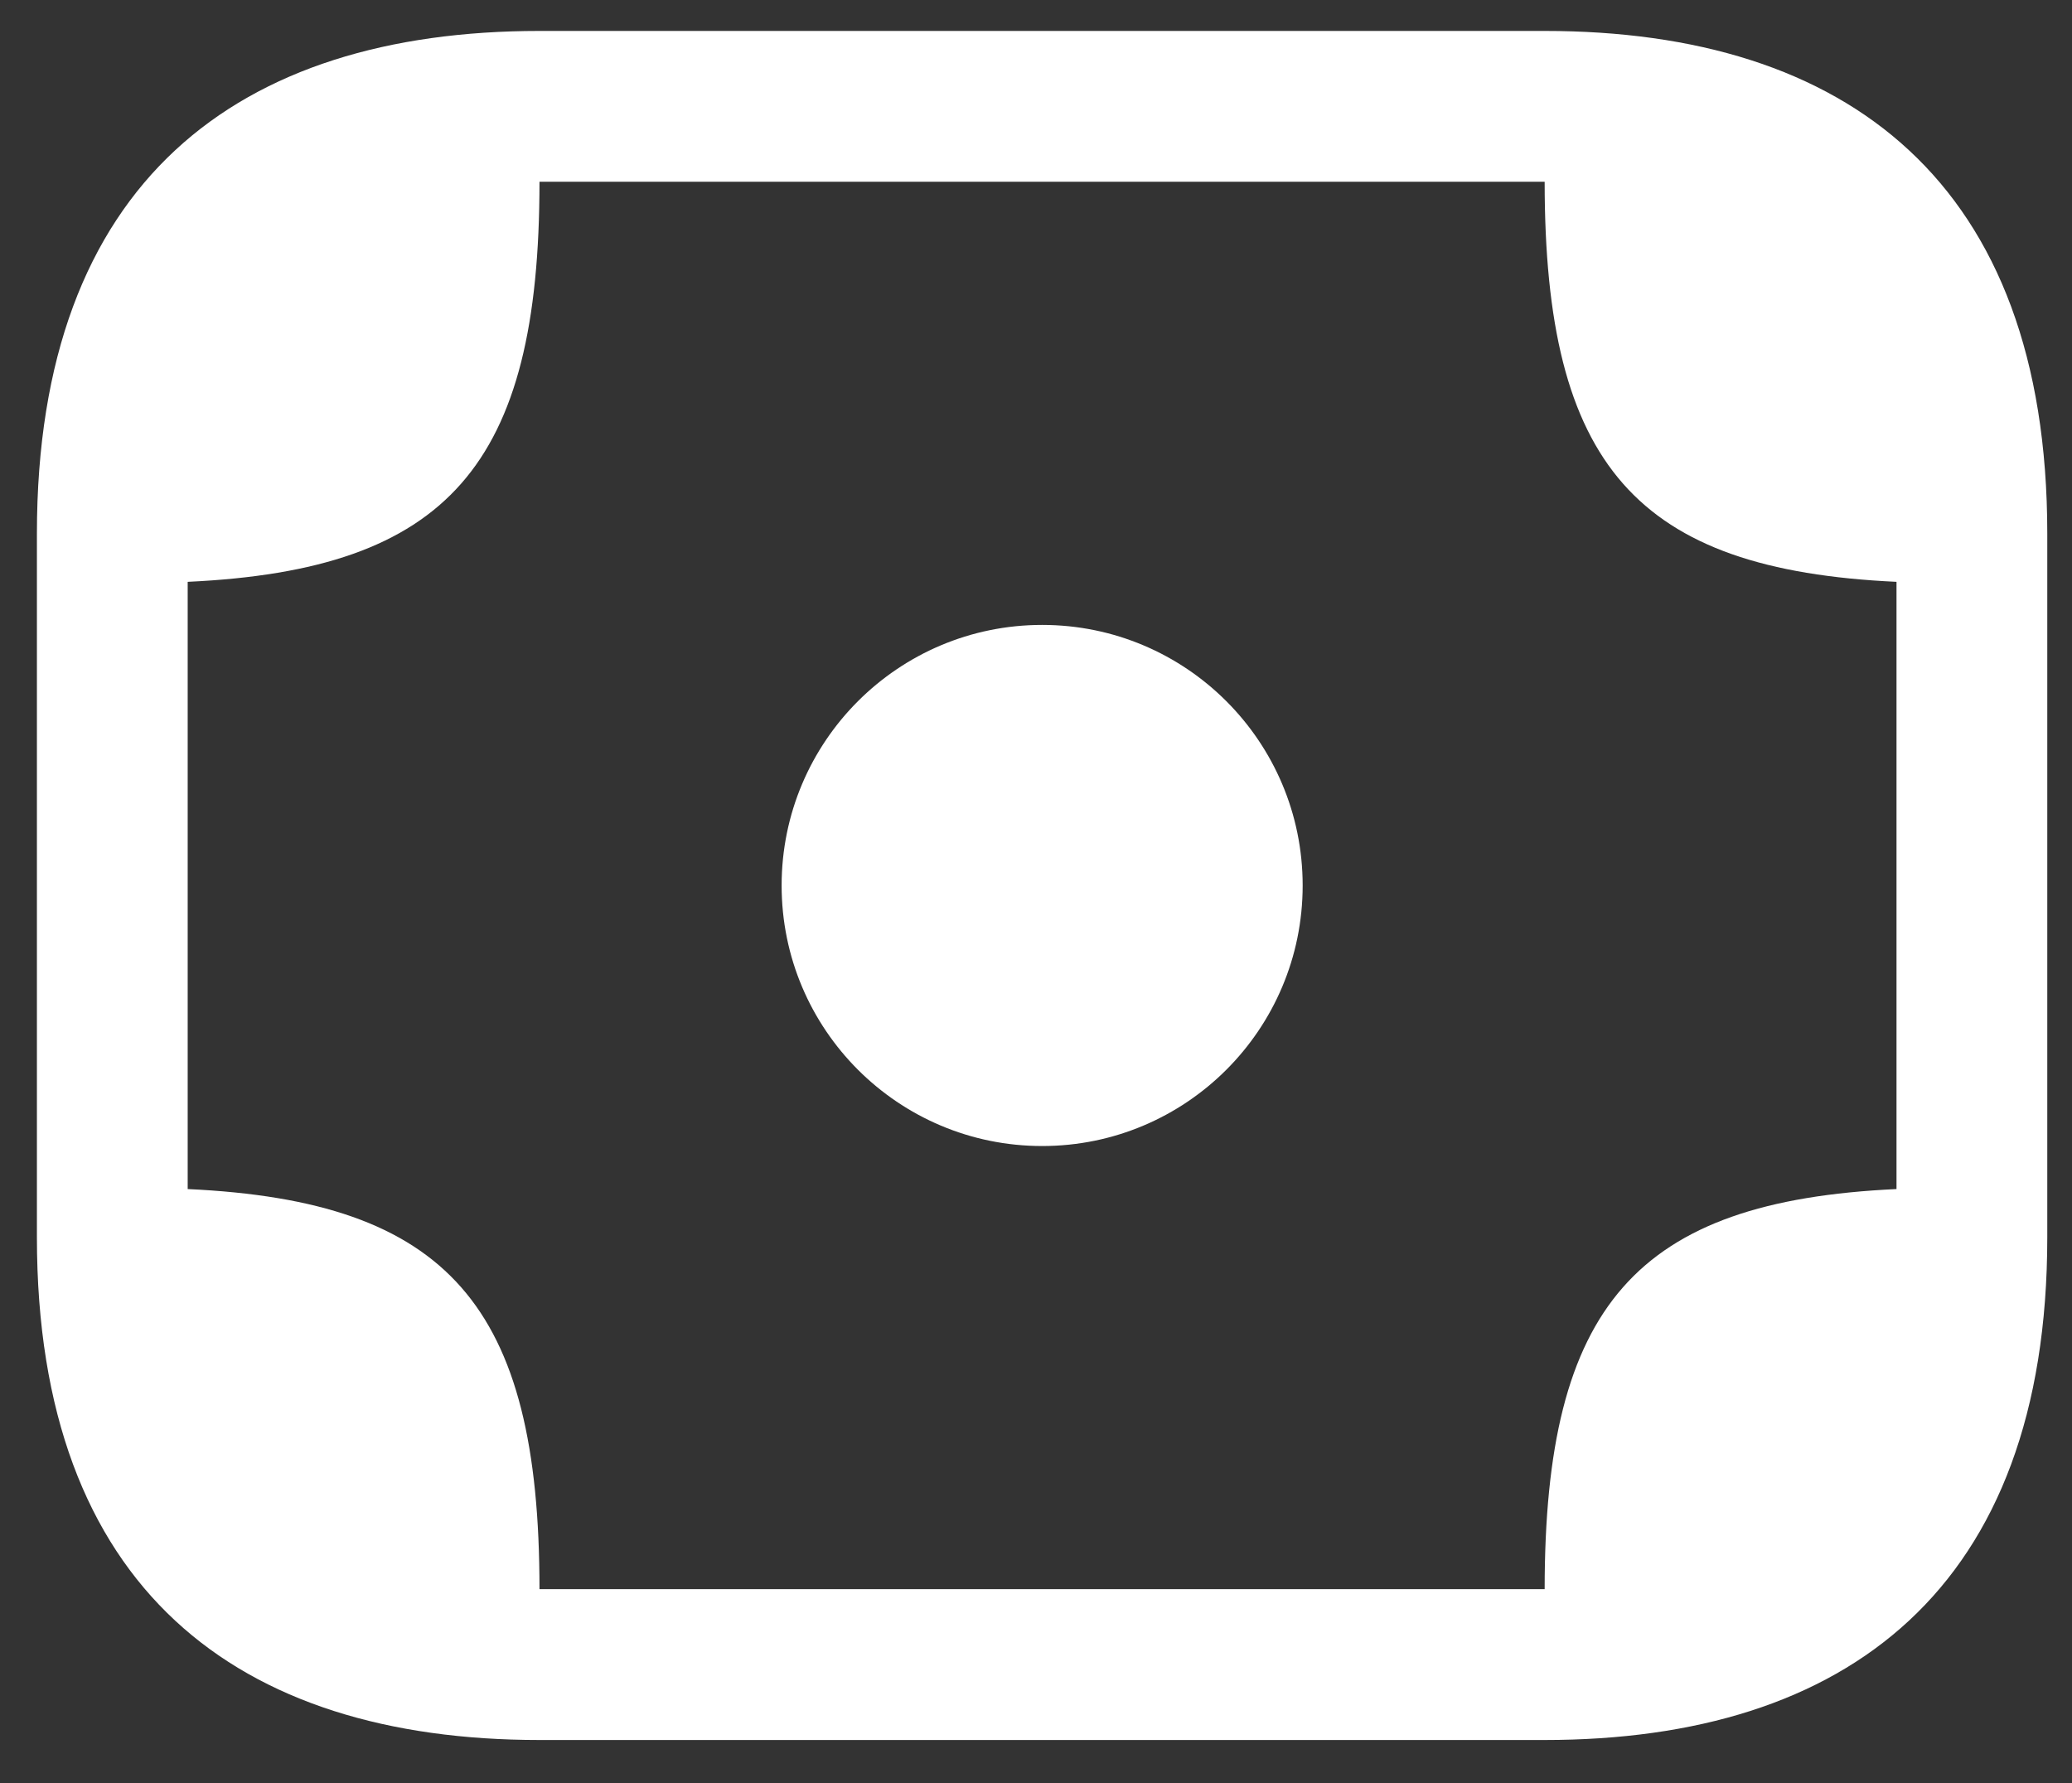
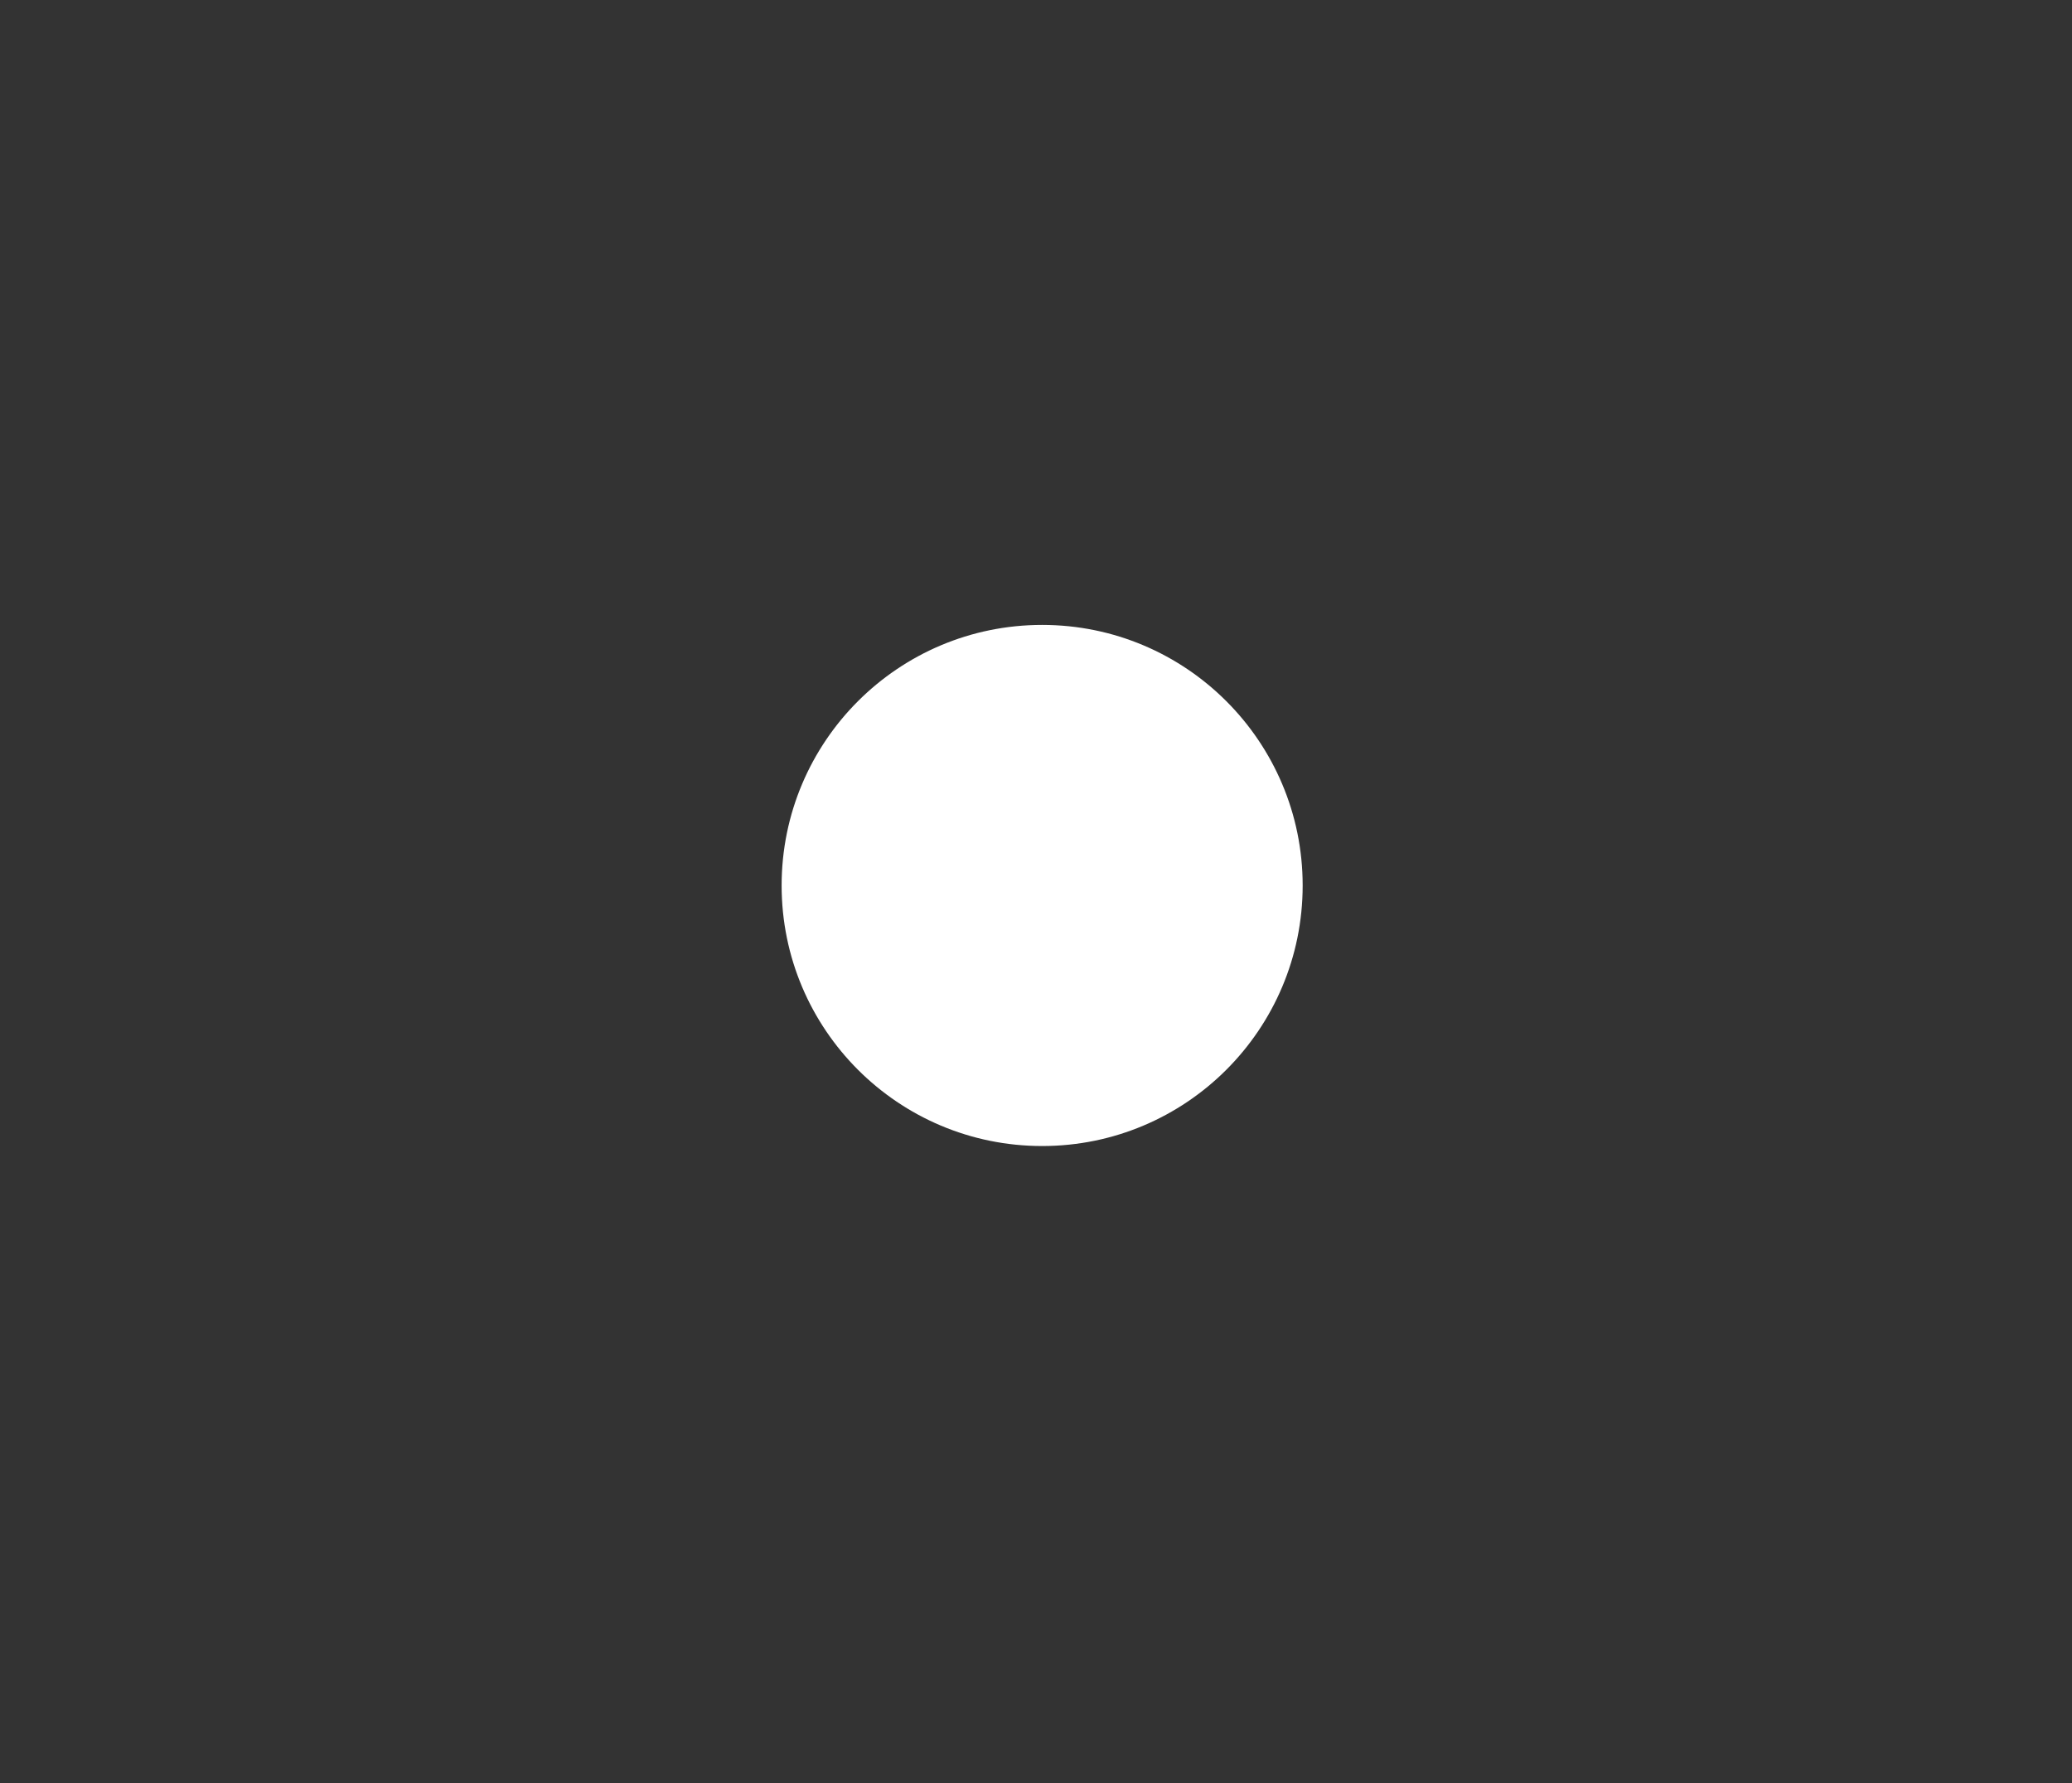
<svg xmlns="http://www.w3.org/2000/svg" width="43" height="37" viewBox="0 0 43 37" fill="none">
  <rect x="0" y="0" width="43" height="37" fill="#333333" stroke="none" />
  <path d="M21.628 23.78C24.614 23.78 27.034 21.36 27.034 18.374C27.034 15.387 24.614 12.967 21.628 12.967C18.641 12.967 16.221 15.387 16.221 18.374C16.221 21.36 18.641 23.78 21.628 23.78Z" fill="white" />
-   <path d="M32.056 0.642H11.196C4.938 0.642 0.766 3.771 0.766 11.072V12.115V24.631V25.674C0.766 32.975 4.938 36.105 11.196 36.105H32.056C38.315 36.105 42.487 32.975 42.487 25.674V24.631V12.115V11.072C42.487 3.771 38.315 0.642 32.056 0.642ZM11.196 32.975C11.196 27.093 9.298 24.923 3.895 24.673V24.631V12.115V12.073C9.298 11.823 11.196 9.653 11.196 3.771H32.056C32.056 9.653 33.955 11.823 39.358 12.073V12.115V24.631V24.673C33.955 24.923 32.056 27.093 32.056 32.975H11.196Z" fill="white" />
</svg>